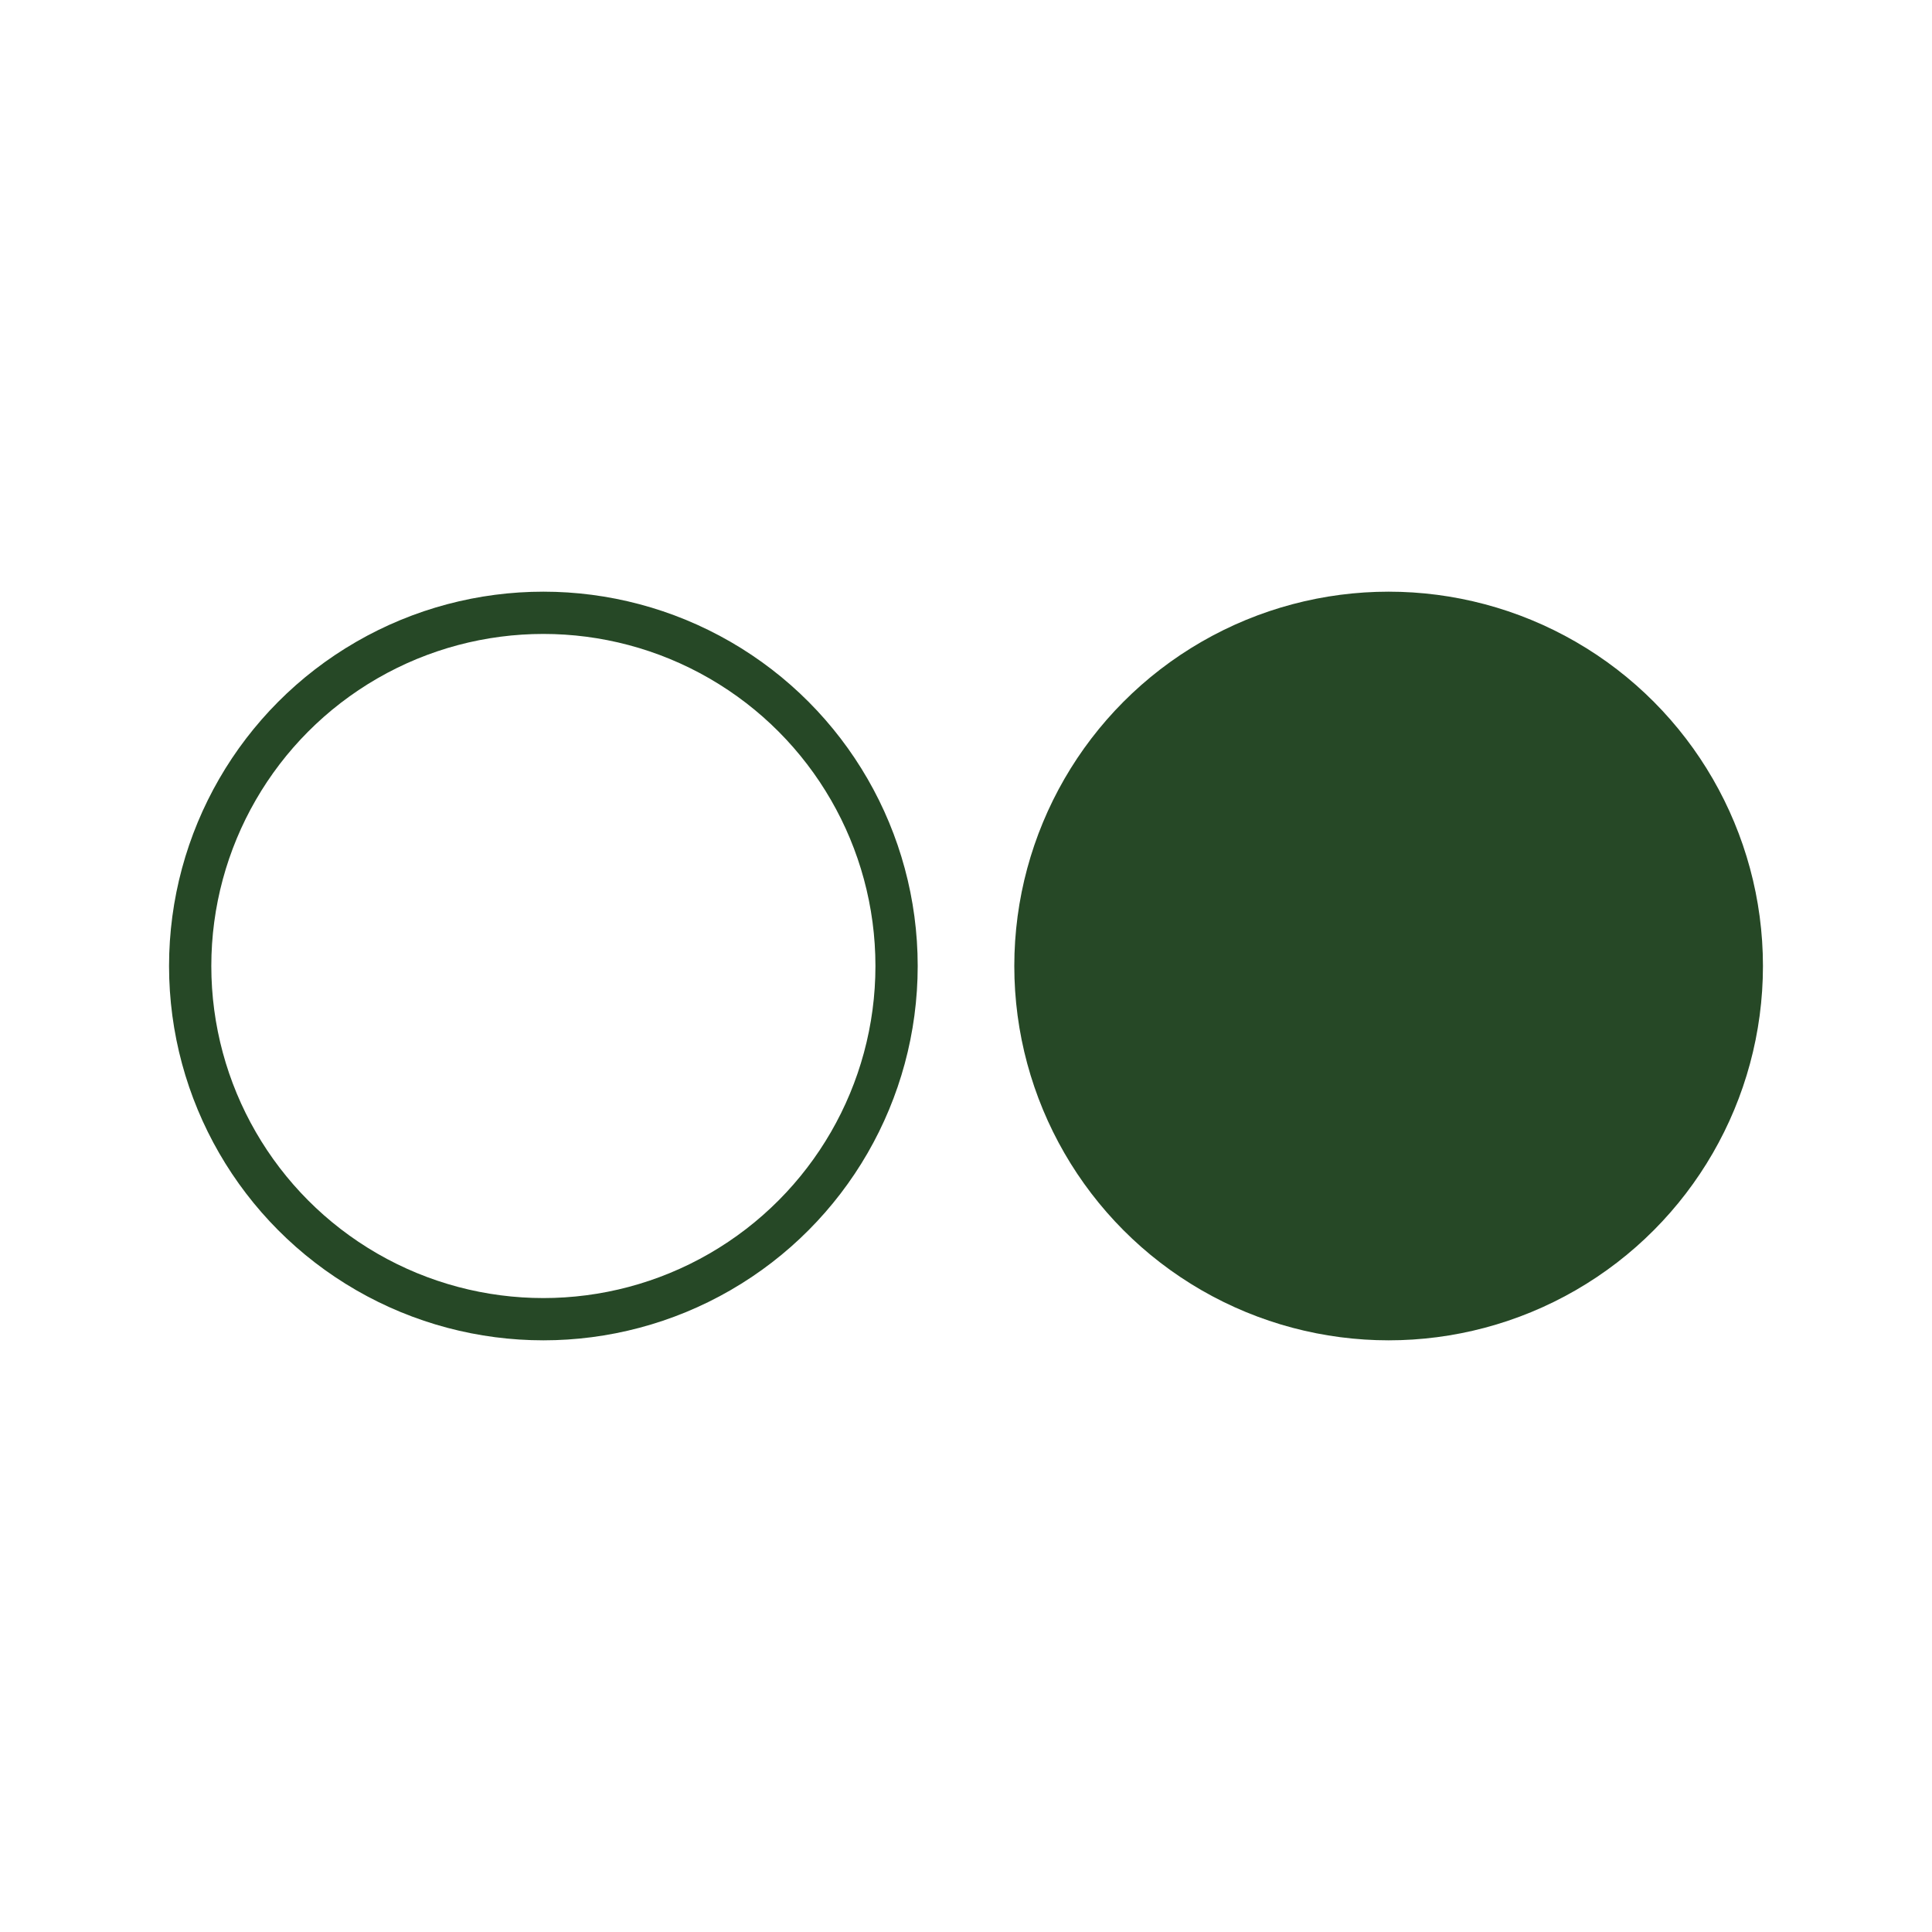
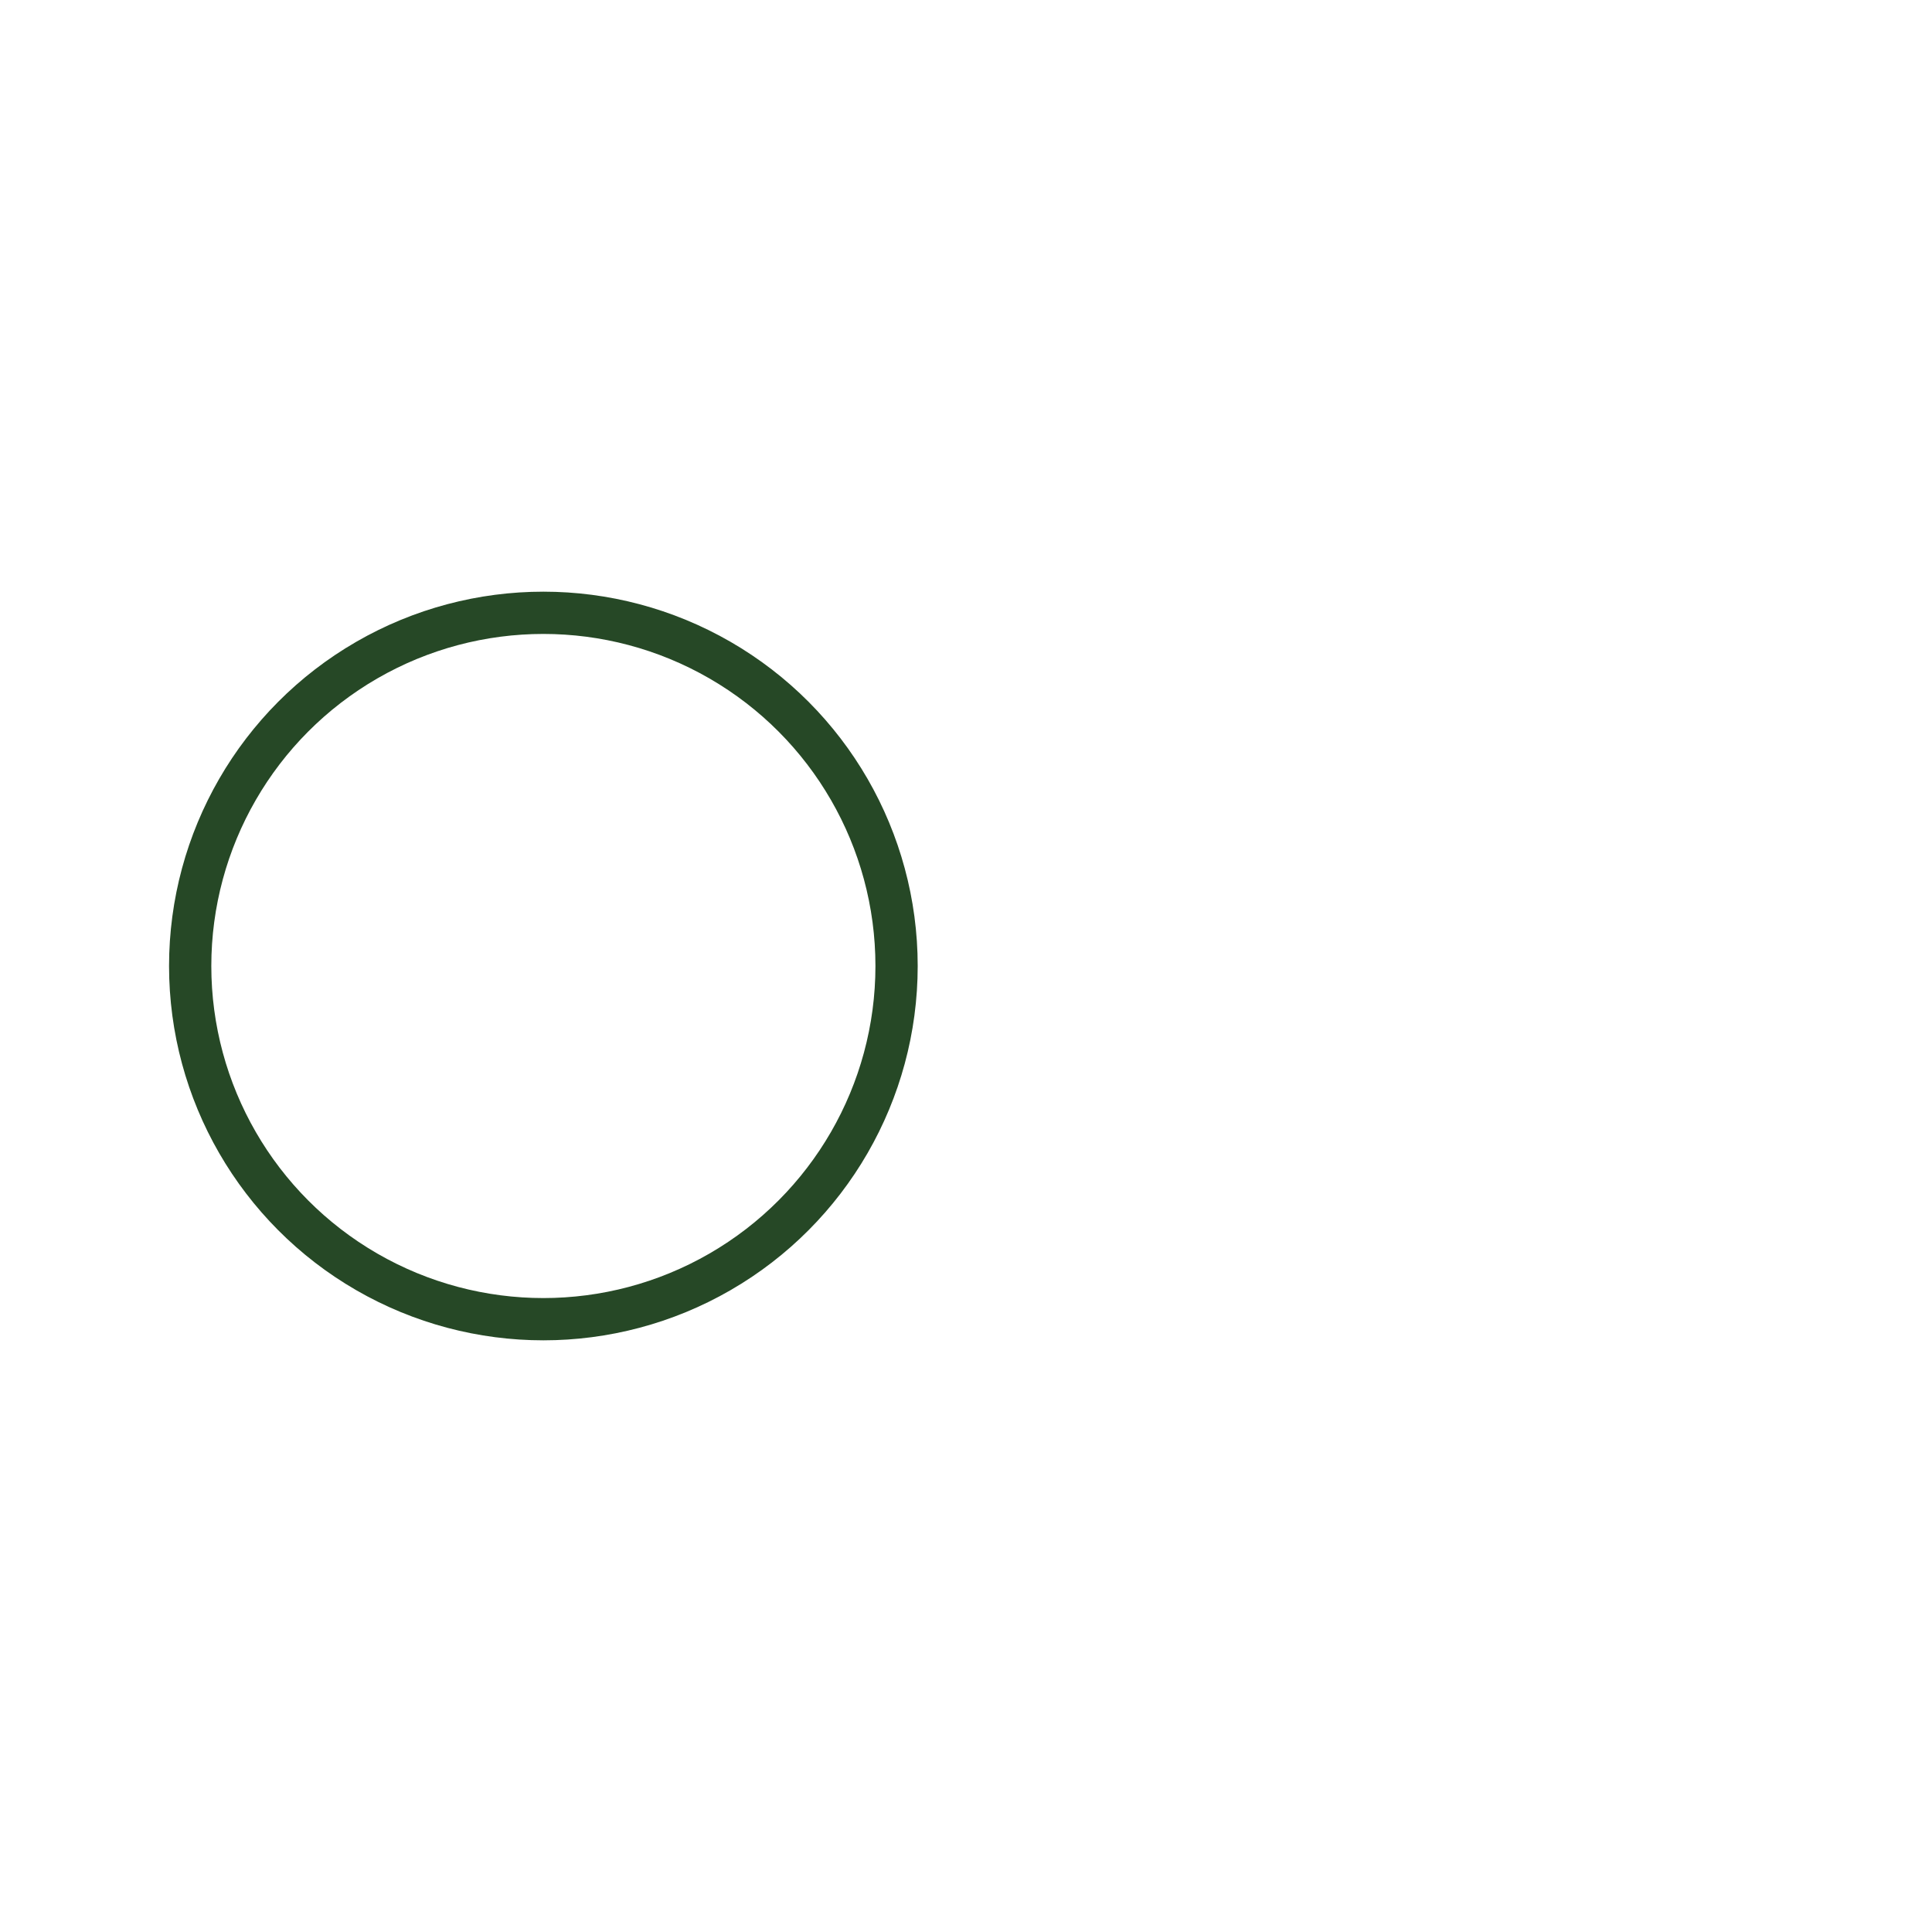
<svg xmlns="http://www.w3.org/2000/svg" width="640" height="640" viewBox="0 0 640 640" fill="none">
-   <rect width="640" height="640" fill="none" />
  <circle cx="180" cy="320" r="117" stroke="#264826" stroke-width="14" />
-   <circle cx="460" cy="320" r="117" fill="#264826" stroke="#264826" stroke-width="14" />
</svg>